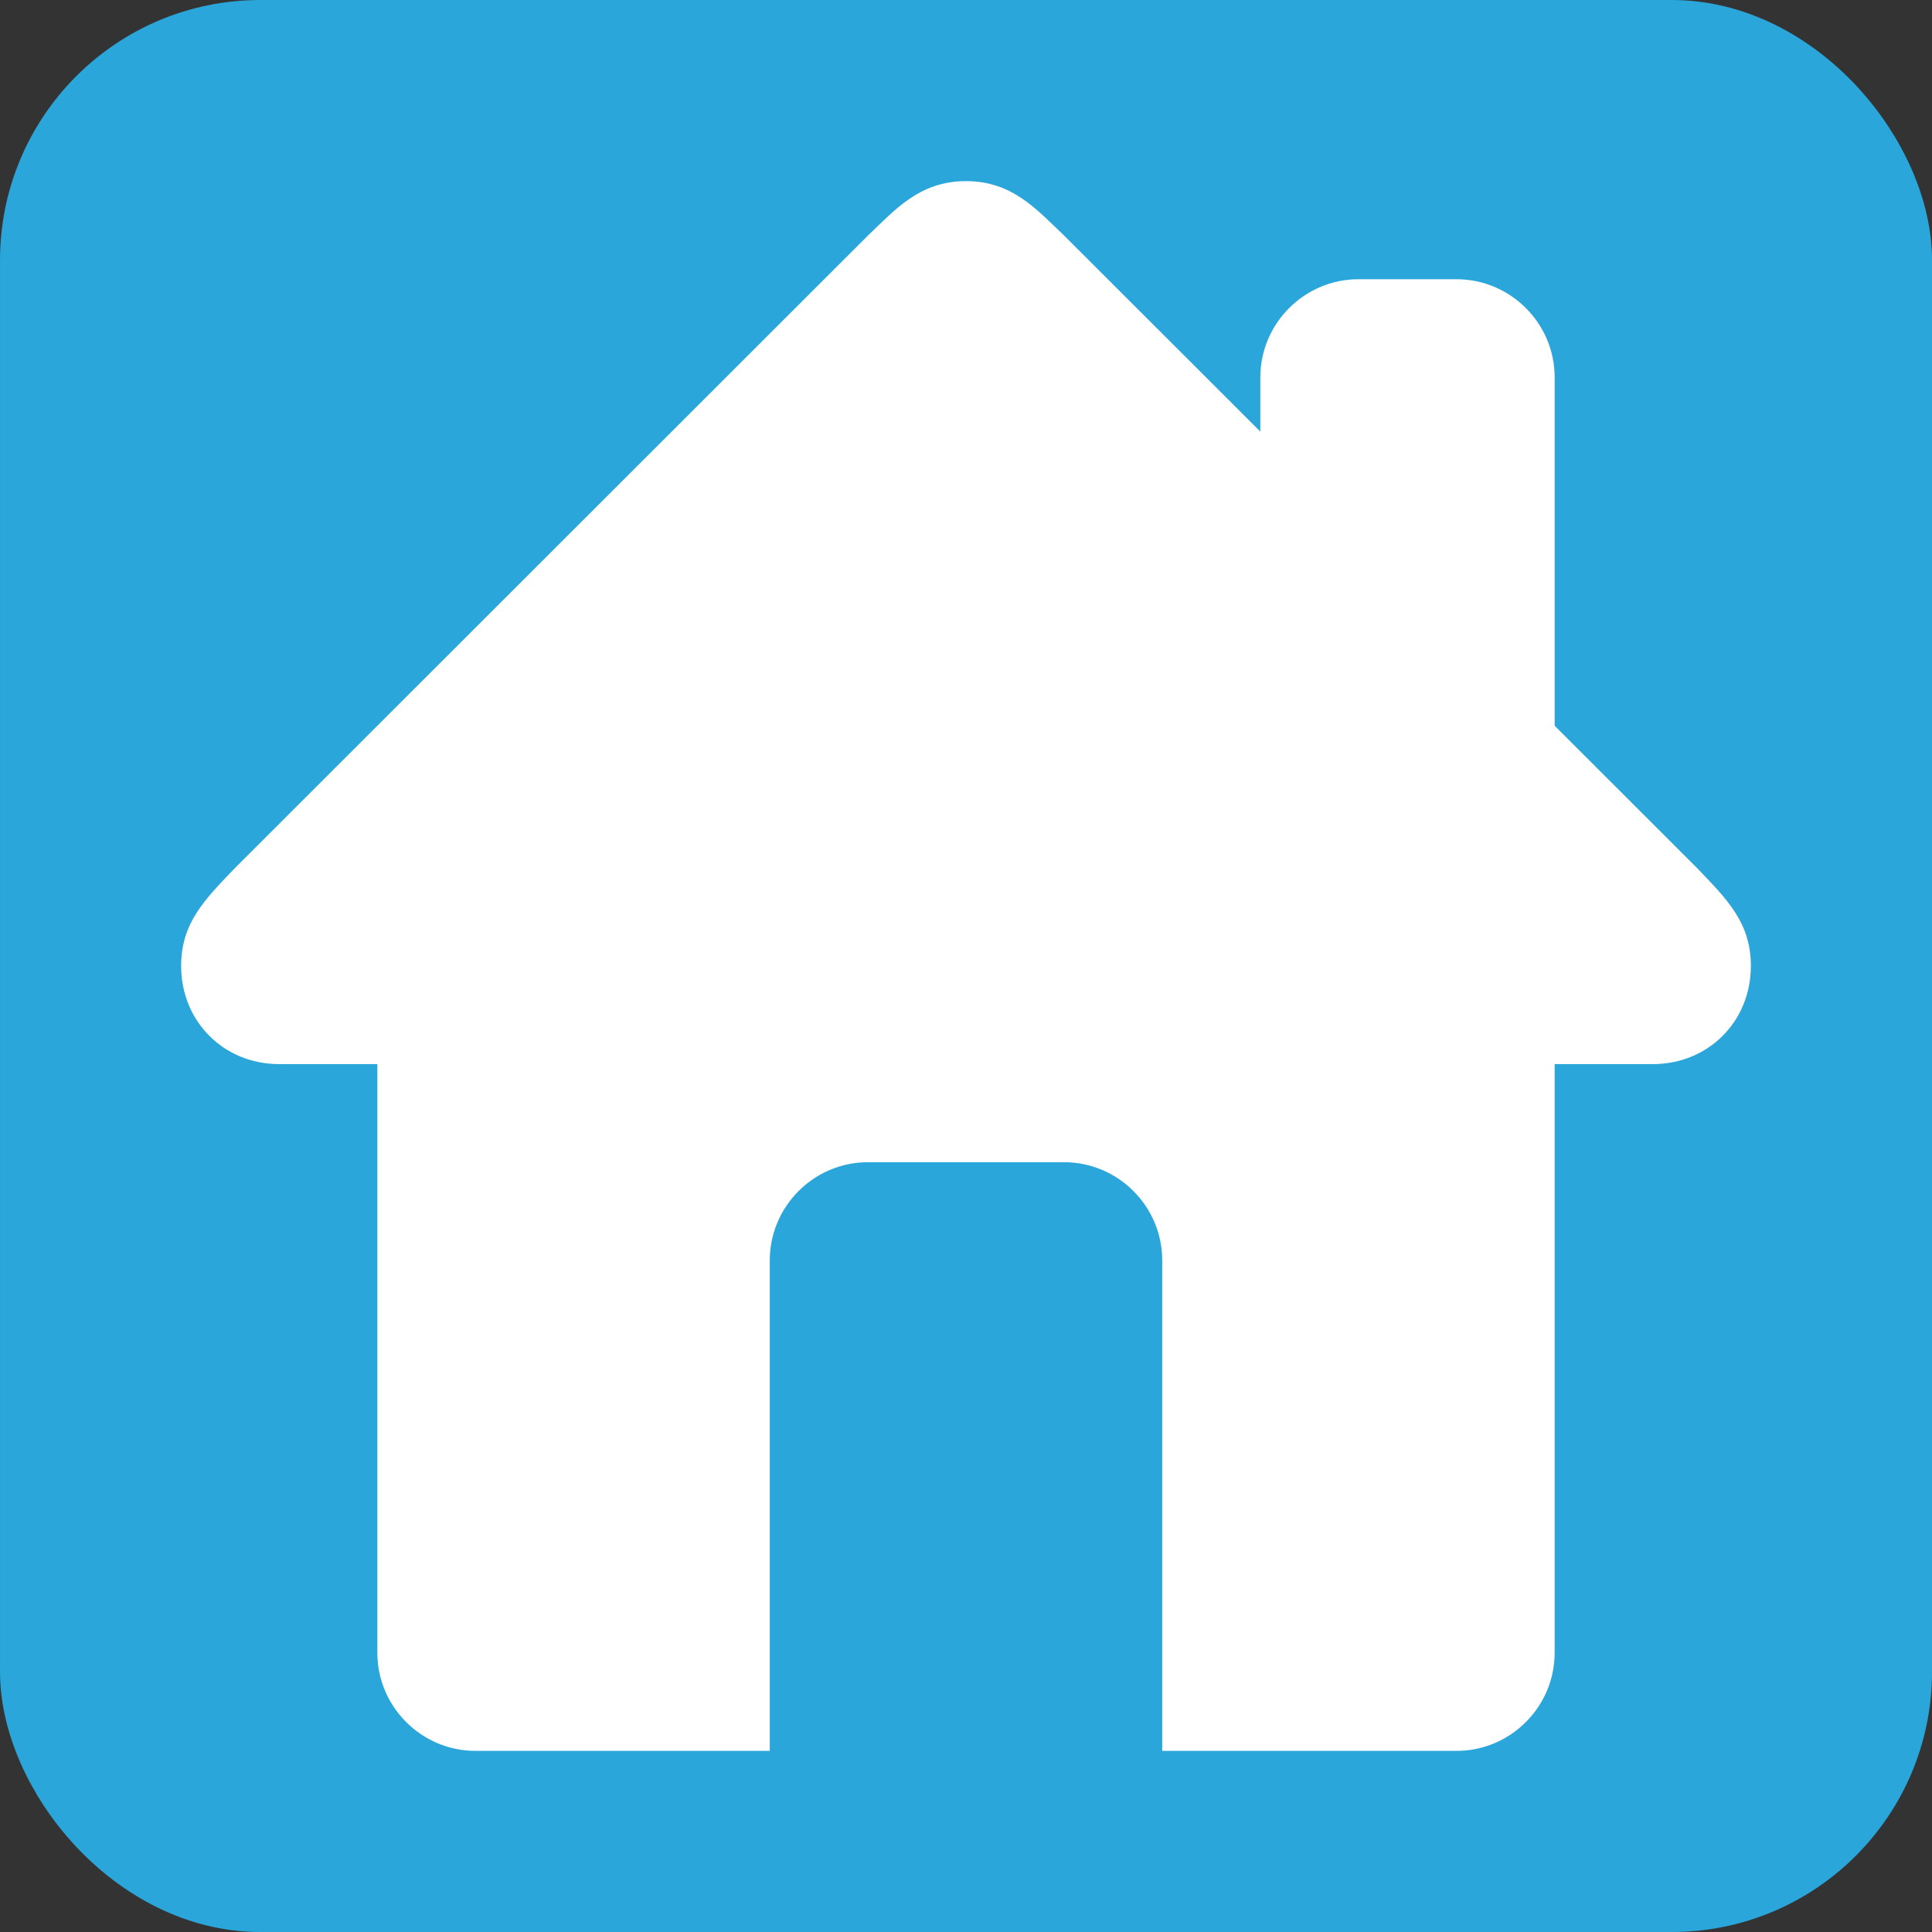
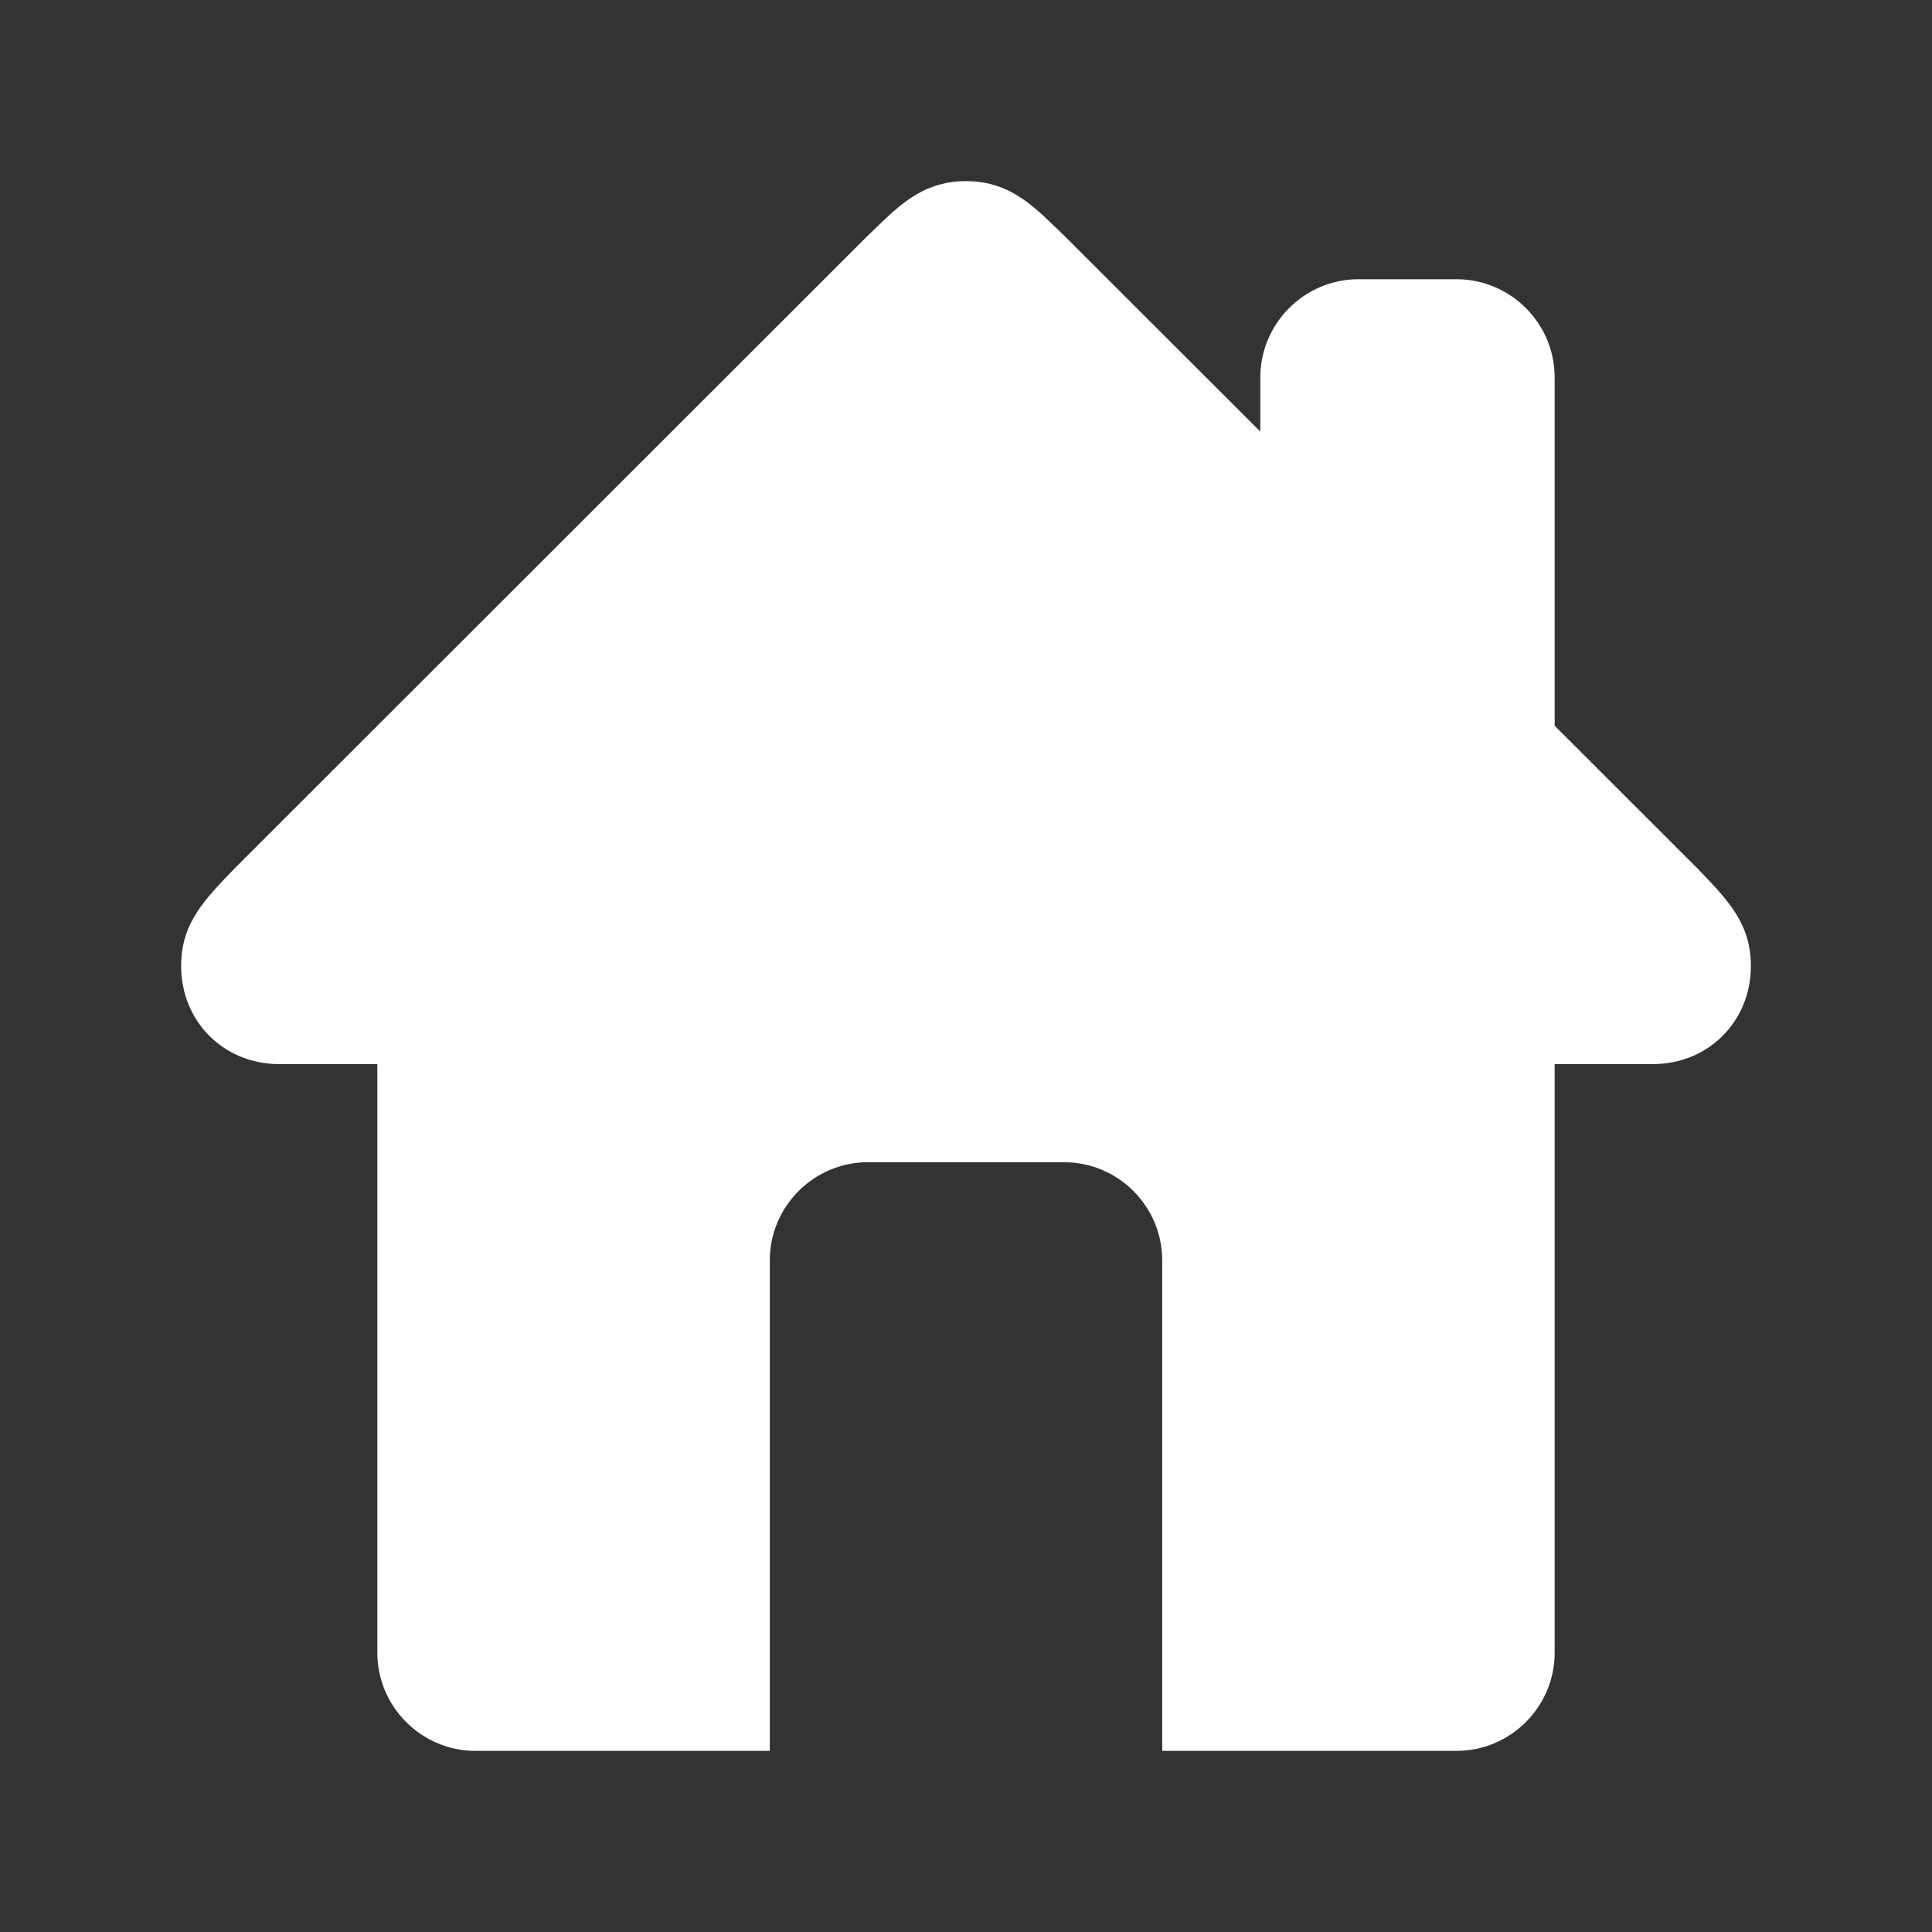
<svg xmlns="http://www.w3.org/2000/svg" xmlns:ns1="http://sodipodi.sourceforge.net/DTD/sodipodi-0.dtd" xmlns:ns2="http://www.inkscape.org/namespaces/inkscape" height="64" id="Layer_1" version="1.1" viewBox="0 0 64 64" width="64" xml:space="preserve" ns1:docname="Home-icon.svg" ns2:version="0.92.3 (2405546, 2018-03-11)">
  <rect x="0" y="0" width="64" height="64" fill="#333333" stroke="none" />
  <defs id="defs829" />
  <ns1:namedview pagecolor="#ffffff" bordercolor="#666666" borderopacity="1" objecttolerance="10" gridtolerance="10" guidetolerance="10" ns2:pageopacity="0" ns2:pageshadow="2" ns2:window-width="1920" ns2:window-height="1137" id="namedview827" showgrid="false" ns2:zoom="7.5625" ns2:cx="28.457259" ns2:cy="26.602551" ns2:window-x="1912" ns2:window-y="-8" ns2:window-maximized="1" ns2:current-layer="Layer_1" />
-   <rect style="fill:#2aa6da;fill-opacity:1;stroke:#2aa6da;stroke-width:1.939;stroke-miterlimit:4;stroke-dasharray:none;stroke-opacity:1" id="rect833" width="62.061" height="62.061" x="0.97" y="0.97" ry="7.649" />
  <path d="m 56.212,28.75 -4.712,-4.709 v -11.541 c 0,-1.788 -1.462,-3.25 -3.25,-3.25 h -3.25 C 43.212,9.25 41.75,10.713 41.75,12.5 V 14.297 L 35.25,7.804 C 34.363,6.965 33.55,6 32,6 30.45,6 29.637,6.965 28.75,7.804 L 7.788,28.75 C 6.773,29.806 6,30.576 6,32 c 0,1.83 1.404,3.25 3.25,3.25 H 12.5 v 19.5 C 12.5,56.538 13.963,58 15.75,58 h 9.75 V 41.75 c 0,-1.788 1.463,-3.25 3.25,-3.25 h 6.5 c 1.788,0 3.25,1.462 3.25,3.25 V 58 h 9.75 c 1.788,0 3.25,-1.462 3.25,-3.25 v -19.5 H 54.75 C 56.596,35.25 58,33.83 58,32 58,30.576 57.227,29.806 56.212,28.75 Z" id="path824" ns2:connector-curvature="0" style="fill:#ffffff;fill-opacity:1;stroke-width:3.25" />
</svg>